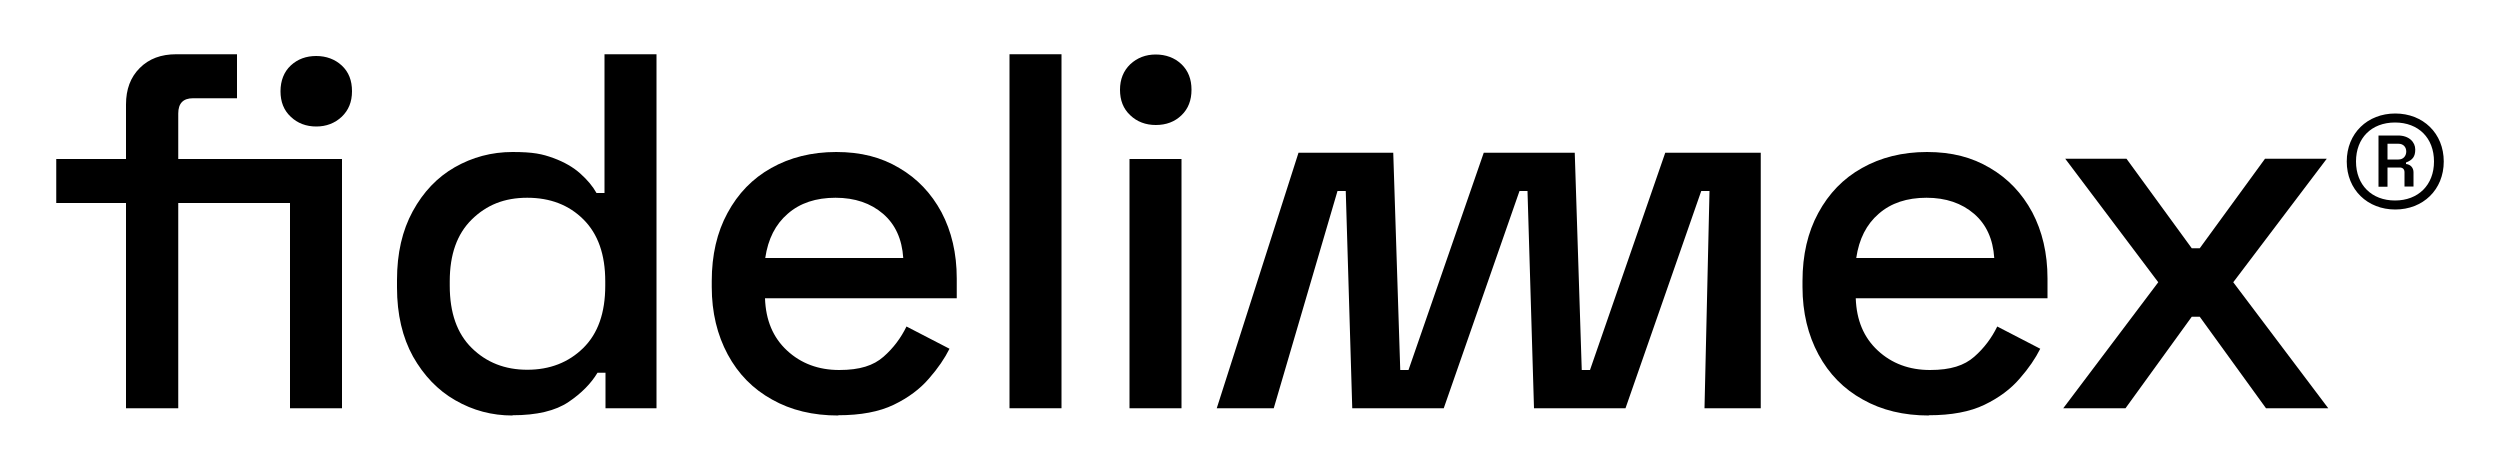
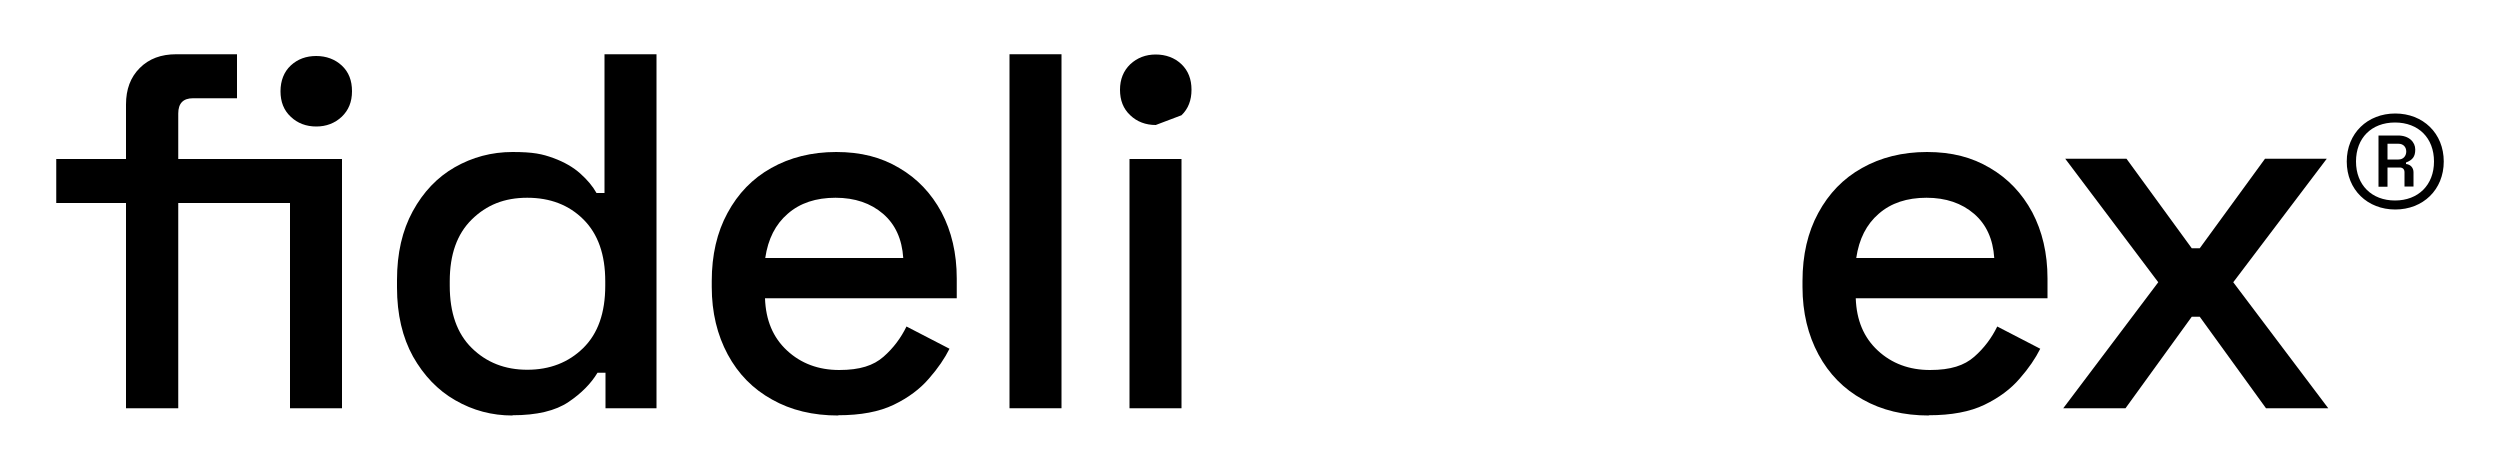
<svg xmlns="http://www.w3.org/2000/svg" viewBox="0 0 1000 187.9">
  <g>
    <g id="Capa_1">
      <g id="Capa_1-2" data-name="Capa_1">
        <g>
          <path d="M50.4,163.3v-82.1h-27.9v-17.6h27.9v-21.8c0-6.1,1.8-10.9,5.5-14.6,3.7-3.7,8.5-5.5,14.6-5.5h24.3v17.6h-17.6c-3.9,0-5.9,2-5.9,6.1v18.2h44.7v17.6h-44.7v82.1h-20.9ZM126.5,50.6c-4,0-7.5-1.3-10.2-3.9-2.8-2.6-4.1-6-4.1-10.2s1.4-7.8,4.1-10.3c2.8-2.6,6.2-3.8,10.2-3.8s7.5,1.3,10.2,3.8c2.8,2.6,4.1,6,4.1,10.3s-1.4,7.6-4.1,10.2c-2.8,2.6-6.2,3.9-10.2,3.9ZM116,163.3V63.6h20.8v99.7s-20.8,0-20.8,0Z" />
          <path d="M205,166.2c-8.2,0-15.8-2-22.9-6.1-7-4-12.6-9.9-16.9-17.5-4.2-7.6-6.4-16.8-6.4-27.6v-3c0-10.7,2.1-19.8,6.3-27.5,4.2-7.7,9.8-13.6,16.8-17.6s14.7-6.1,23.1-6.1,11.9.8,16.3,2.4c4.4,1.6,8,3.7,10.8,6.2s5,5.1,6.5,7.8h3.2V21.7h20.8v141.6h-20.4v-14.2h-3.2c-2.6,4.3-6.4,8.2-11.6,11.7-5.2,3.5-12.6,5.3-22.4,5.3h0ZM210.9,147.9c9,0,16.5-2.9,22.4-8.7,5.9-5.8,8.8-14.1,8.8-24.9v-1.8c0-10.7-2.9-18.9-8.7-24.7s-13.3-8.7-22.5-8.7-16.3,2.9-22.2,8.7c-5.9,5.8-8.8,14-8.8,24.7v1.8c0,10.8,2.9,19.1,8.8,24.9,5.9,5.8,13.3,8.7,22.2,8.7h0Z" />
          <path d="M335.3,166.2c-10.1,0-18.9-2.1-26.5-6.4-7.6-4.2-13.5-10.2-17.7-18s-6.4-16.8-6.4-27v-2.4c0-10.4,2.1-19.5,6.3-27.2,4.2-7.8,10-13.8,17.5-18,7.5-4.2,16.1-6.4,26-6.4s18,2.1,25.2,6.4c7.2,4.2,12.8,10.1,16.9,17.7,4,7.6,6.1,16.4,6.1,26.5v7.9h-76.7c.3,8.8,3.2,15.7,8.8,20.9,5.6,5.2,12.6,7.8,20.9,7.8s13.7-1.8,17.7-5.3,7-7.6,9.2-12.1l17.2,8.9c-1.9,3.8-4.6,7.8-8.2,11.9-3.6,4.2-8.3,7.7-14.1,10.5-5.8,2.8-13.2,4.2-22.3,4.2h.1ZM306.1,103.2h55.2c-.5-7.6-3.2-13.5-8.1-17.7-4.9-4.2-11.2-6.4-19-6.4s-14.2,2.1-19.1,6.4c-4.9,4.2-7.9,10.1-9,17.7Z" />
          <path d="M403.8,163.3V21.7h20.8v141.6h-20.8Z" />
-           <path d="M462.3,50c-4,0-7.5-1.3-10.2-3.9-2.8-2.6-4.1-6-4.1-10.2s1.4-7.6,4.1-10.2c2.8-2.6,6.2-3.9,10.2-3.9s7.6,1.3,10.3,3.9c2.7,2.6,4,6,4,10.2s-1.3,7.6-4,10.2c-2.7,2.6-6.1,3.9-10.3,3.9ZM451.8,163.3V63.6h20.8v99.7h-20.8Z" />
+           <path d="M462.3,50c-4,0-7.5-1.3-10.2-3.9-2.8-2.6-4.1-6-4.1-10.2s1.4-7.6,4.1-10.2c2.8-2.6,6.2-3.9,10.2-3.9s7.6,1.3,10.3,3.9c2.7,2.6,4,6,4,10.2s-1.3,7.6-4,10.2ZM451.8,163.3V63.6h20.8v99.7h-20.8Z" />
          <path d="M771.6,166.2c-10.1,0-18.9-2.1-26.5-6.4-7.6-4.2-13.5-10.2-17.7-18s-6.4-16.8-6.4-27v-2.4c0-10.4,2.1-19.5,6.3-27.2,4.2-7.8,10-13.8,17.5-18,7.5-4.2,16.1-6.4,26-6.4s18,2.1,25.2,6.4c7.2,4.2,12.8,10.1,16.9,17.7,4,7.6,6.1,16.4,6.1,26.5v7.9h-76.7c.3,8.8,3.2,15.7,8.8,20.9,5.6,5.2,12.6,7.8,20.9,7.8s13.7-1.8,17.7-5.3,7-7.6,9.2-12.1l17.2,8.9c-1.9,3.8-4.6,7.8-8.2,11.9-3.6,4.2-8.3,7.7-14.1,10.5s-13.2,4.2-22.3,4.2h0ZM742.5,103.2h55.2c-.5-7.6-3.2-13.5-8.1-17.7-4.9-4.2-11.2-6.4-19-6.4s-14.2,2.1-19.1,6.4c-4.9,4.2-7.9,10.1-9,17.7h0Z" />
          <path d="M825.3,163.3l38-50.4-37.2-49.4h24.5l26.1,35.8h3.2l26.1-35.8h24.7l-37.4,49.4,38,50.4h-24.9l-26.5-36.6h-3.2l-26.5,36.6h-24.9,0Z" />
        </g>
-         <path d="M610.9,76.4h-3.1l-30.3,86.9h-36.6l-2.6-86.9h-3.3l-25.5,86.9h-22.8l32.7-102.2h37.9l2.8,86.9h3.3l30.1-86.9h36.4l2.8,86.9h3.3l30.1-86.9h38.2v102.2h-22.5l2-86.9h-3.3l-30.3,86.9h-36.6l-2.6-86.9h-.1Z" />
        <path d="M938.7,64.6c0-11.3,8.3-19.2,19.4-19.2s19.4,7.9,19.4,19.2-8.3,19.2-19.4,19.2-19.4-7.9-19.4-19.2ZM973.6,64.6c0-9.4-6.2-15.6-15.6-15.6s-15.6,6.2-15.6,15.6,6.3,15.6,15.6,15.6,15.6-6.2,15.6-15.6ZM951.4,74.7v-20.5h7.8c4.5,0,6.9,2.7,6.9,5.6s-1.1,4.2-3.7,5.2v.6c2,.2,3,1.7,3,3.3v5.7h-3.6v-5.7c0-1.2-.7-1.9-1.9-1.9h-4.9v7.7h-3.6ZM955,63.8h4.4c2,0,3.1-1.5,3.1-3.2s-1.1-3.1-3.1-3.1h-4.4v6.4h0Z" />
      </g>
    </g>
  </g>
</svg>